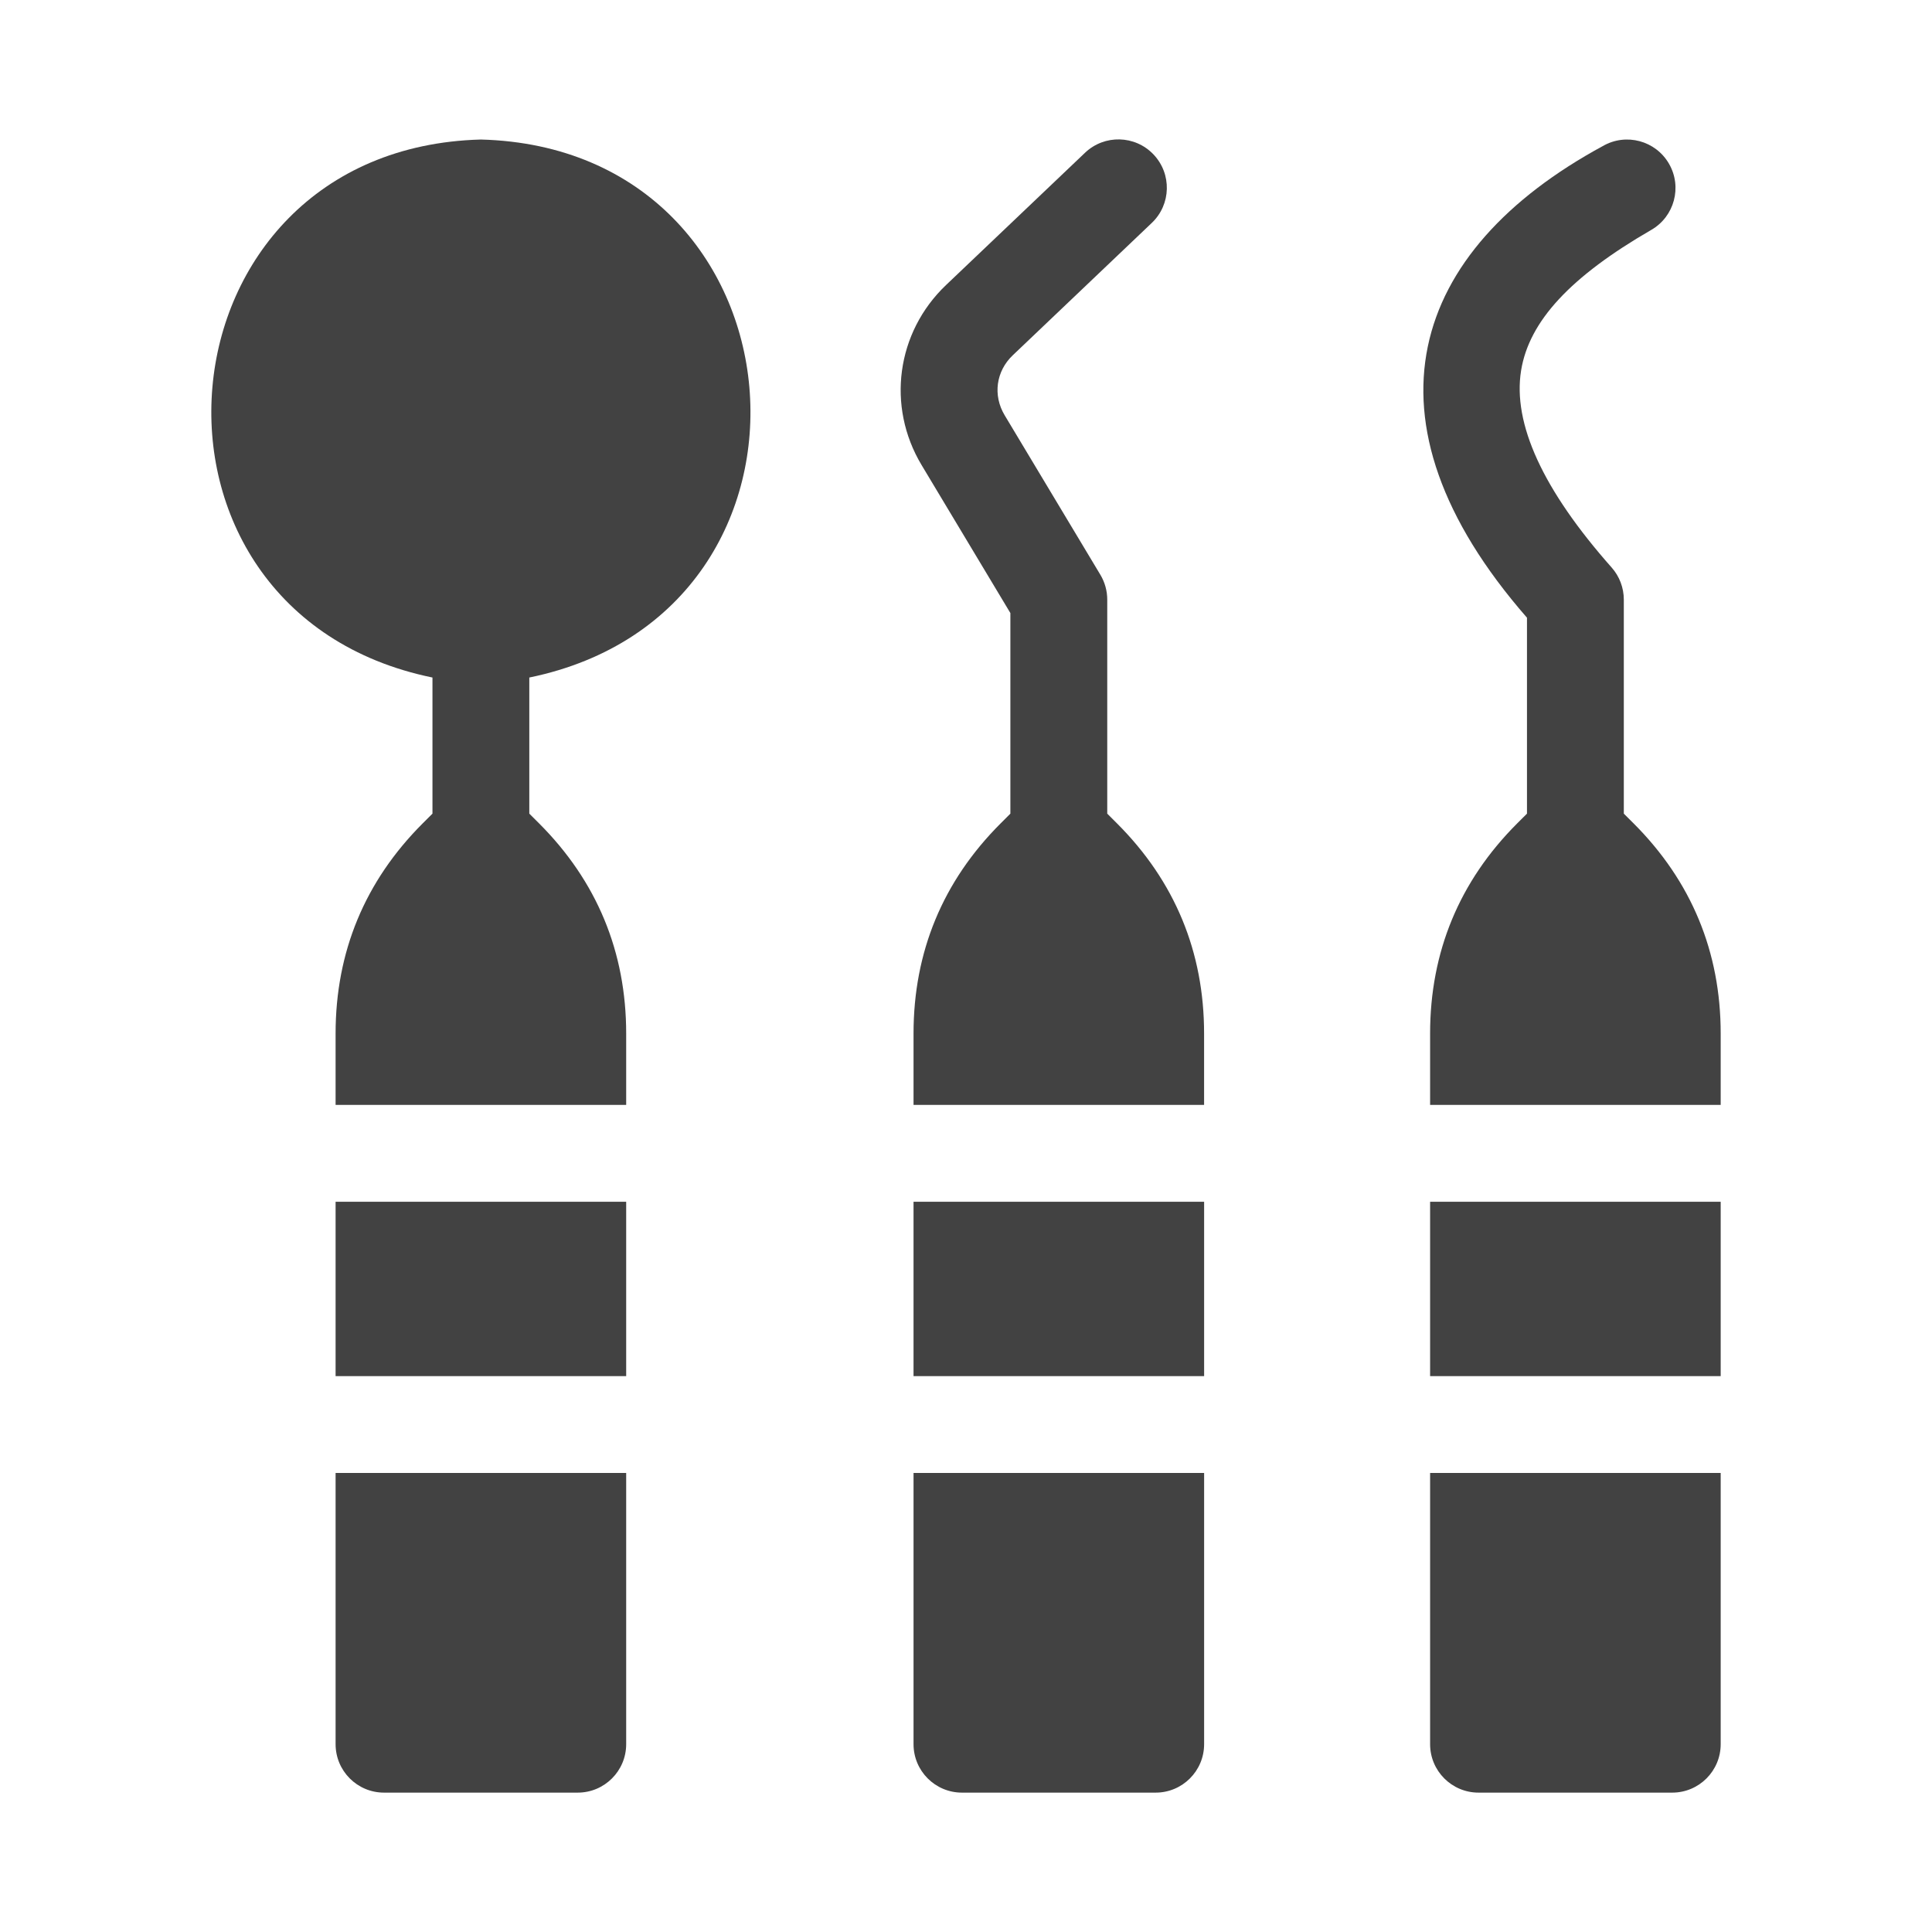
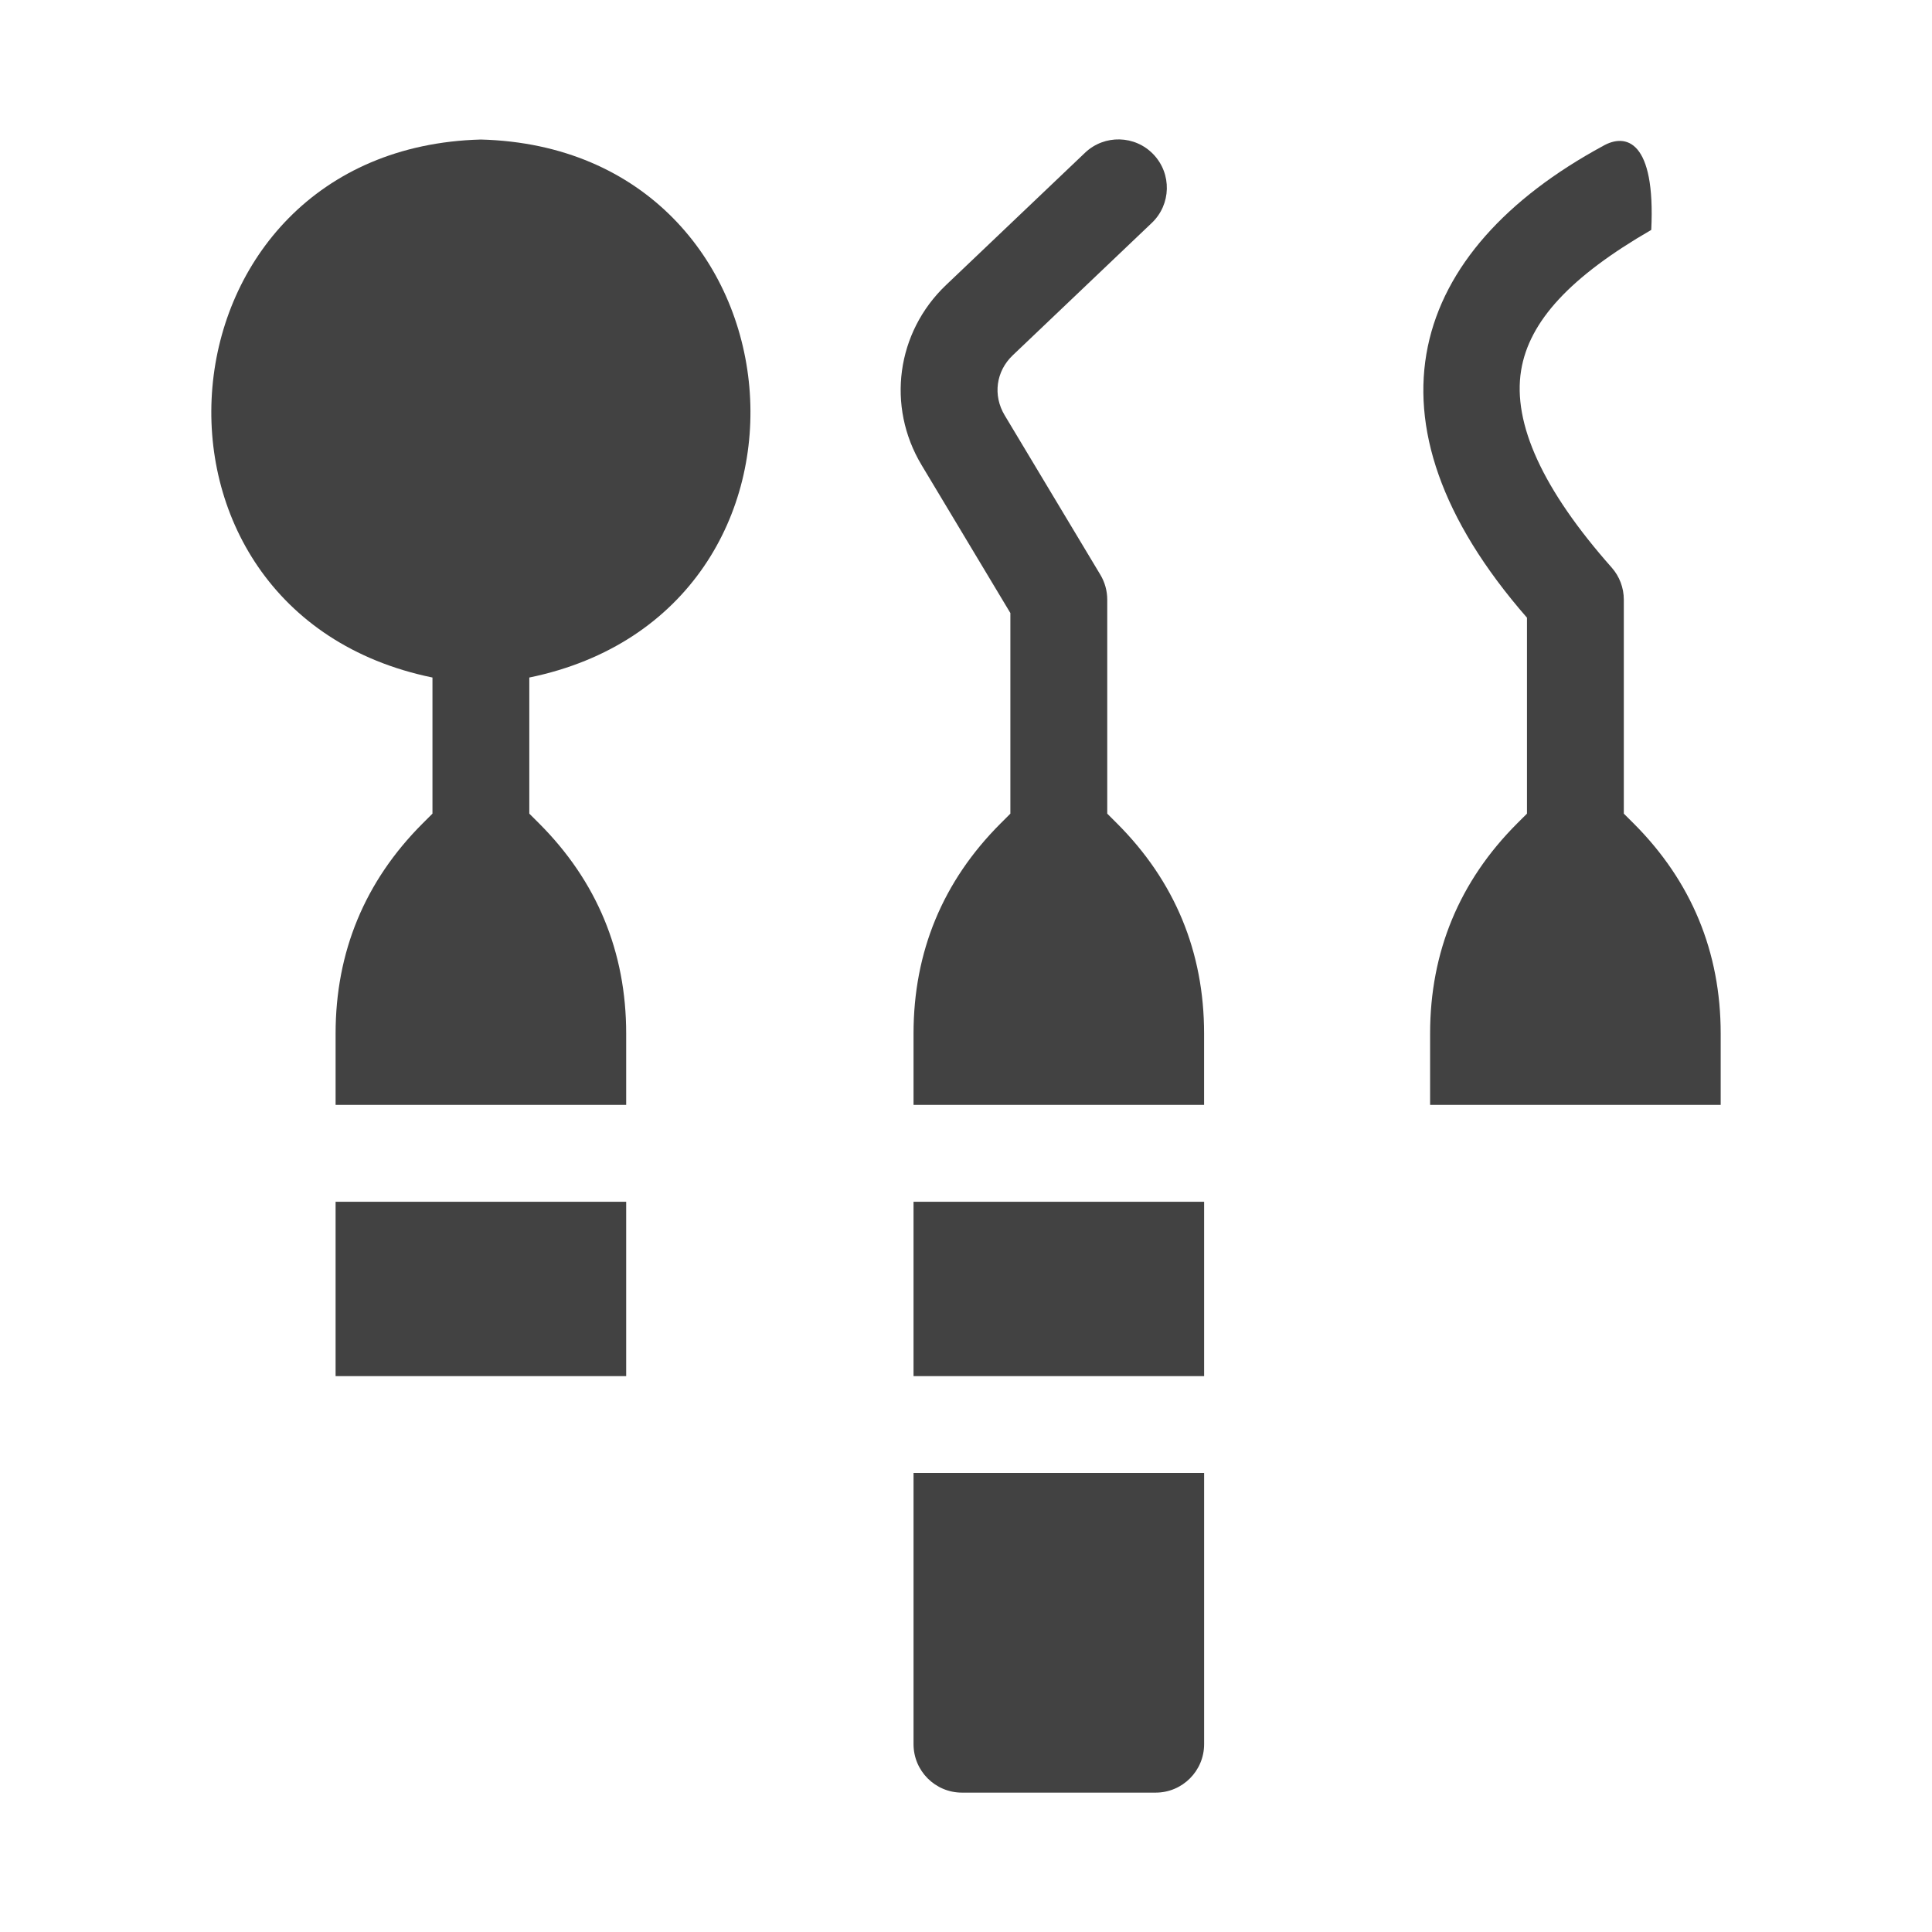
<svg xmlns="http://www.w3.org/2000/svg" width="64" height="64" viewBox="0 0 64 64" fill="none">
  <path d="M15.93 4.622C4.981 4.915 3.697 20.261 14.326 22.444V26.953L13.999 27.279C12.087 29.192 11.117 31.533 11.117 34.237V36.601H20.743V34.237C20.743 31.533 19.773 29.192 17.861 27.279L17.534 26.953V22.444C28.17 20.257 26.871 4.911 15.93 4.622Z" fill="#424242" />
  <path d="M11.117 39.81H20.743V45.586H11.117V39.81Z" fill="#424242" />
-   <path d="M11.117 57.778C11.117 58.664 11.835 59.383 12.721 59.383H19.138C20.024 59.383 20.743 58.664 20.743 57.778V48.794H11.117V57.778Z" fill="#424242" />
  <path d="M36.679 26.953V19.864C36.679 19.573 36.6 19.288 36.45 19.038L33.28 13.755C32.885 13.096 32.993 12.297 33.55 11.768L38.155 7.384C38.797 6.773 38.822 5.758 38.211 5.116C37.601 4.474 36.585 4.449 35.943 5.06L31.338 9.443C29.694 11.008 29.361 13.46 30.529 15.406L33.47 20.308V26.953L33.144 27.279C31.231 29.192 30.262 31.533 30.262 34.237V36.601H39.887V34.237C39.887 31.533 38.918 29.192 37.005 27.279L36.679 26.953Z" fill="#424242" />
  <path d="M30.262 39.81H39.888V45.586H30.262V39.81Z" fill="#424242" />
  <path d="M30.262 57.778C30.262 58.664 30.98 59.383 31.866 59.383H38.283C39.169 59.383 39.888 58.664 39.888 57.778V48.794H30.262V57.778Z" fill="#424242" />
-   <path d="M47.374 57.778C47.374 58.664 48.092 59.383 48.978 59.383H55.395C56.282 59.383 57 58.664 57 57.778V48.794H47.374V57.778Z" fill="#424242" />
-   <path d="M47.374 39.81H57V45.586H47.374V39.81Z" fill="#424242" />
-   <path d="M54.118 27.279L53.791 26.953V19.864C53.791 19.472 53.648 19.093 53.388 18.8C51.111 16.229 50.102 14.032 50.389 12.27C50.654 10.64 52.024 9.162 54.7 7.616C55.468 7.173 55.731 6.192 55.288 5.425C54.845 4.657 53.864 4.394 53.096 4.838C46.724 8.294 44.843 13.889 50.583 20.462V26.953L50.256 27.279C48.344 29.192 47.374 31.533 47.374 34.237V36.602H57V34.237C57 31.533 56.03 29.192 54.118 27.279Z" fill="#424242" />
+   <path d="M54.118 27.279L53.791 26.953V19.864C53.791 19.472 53.648 19.093 53.388 18.8C51.111 16.229 50.102 14.032 50.389 12.27C50.654 10.64 52.024 9.162 54.7 7.616C54.845 4.657 53.864 4.394 53.096 4.838C46.724 8.294 44.843 13.889 50.583 20.462V26.953L50.256 27.279C48.344 29.192 47.374 31.533 47.374 34.237V36.602H57V34.237C57 31.533 56.03 29.192 54.118 27.279Z" fill="#424242" />
</svg>